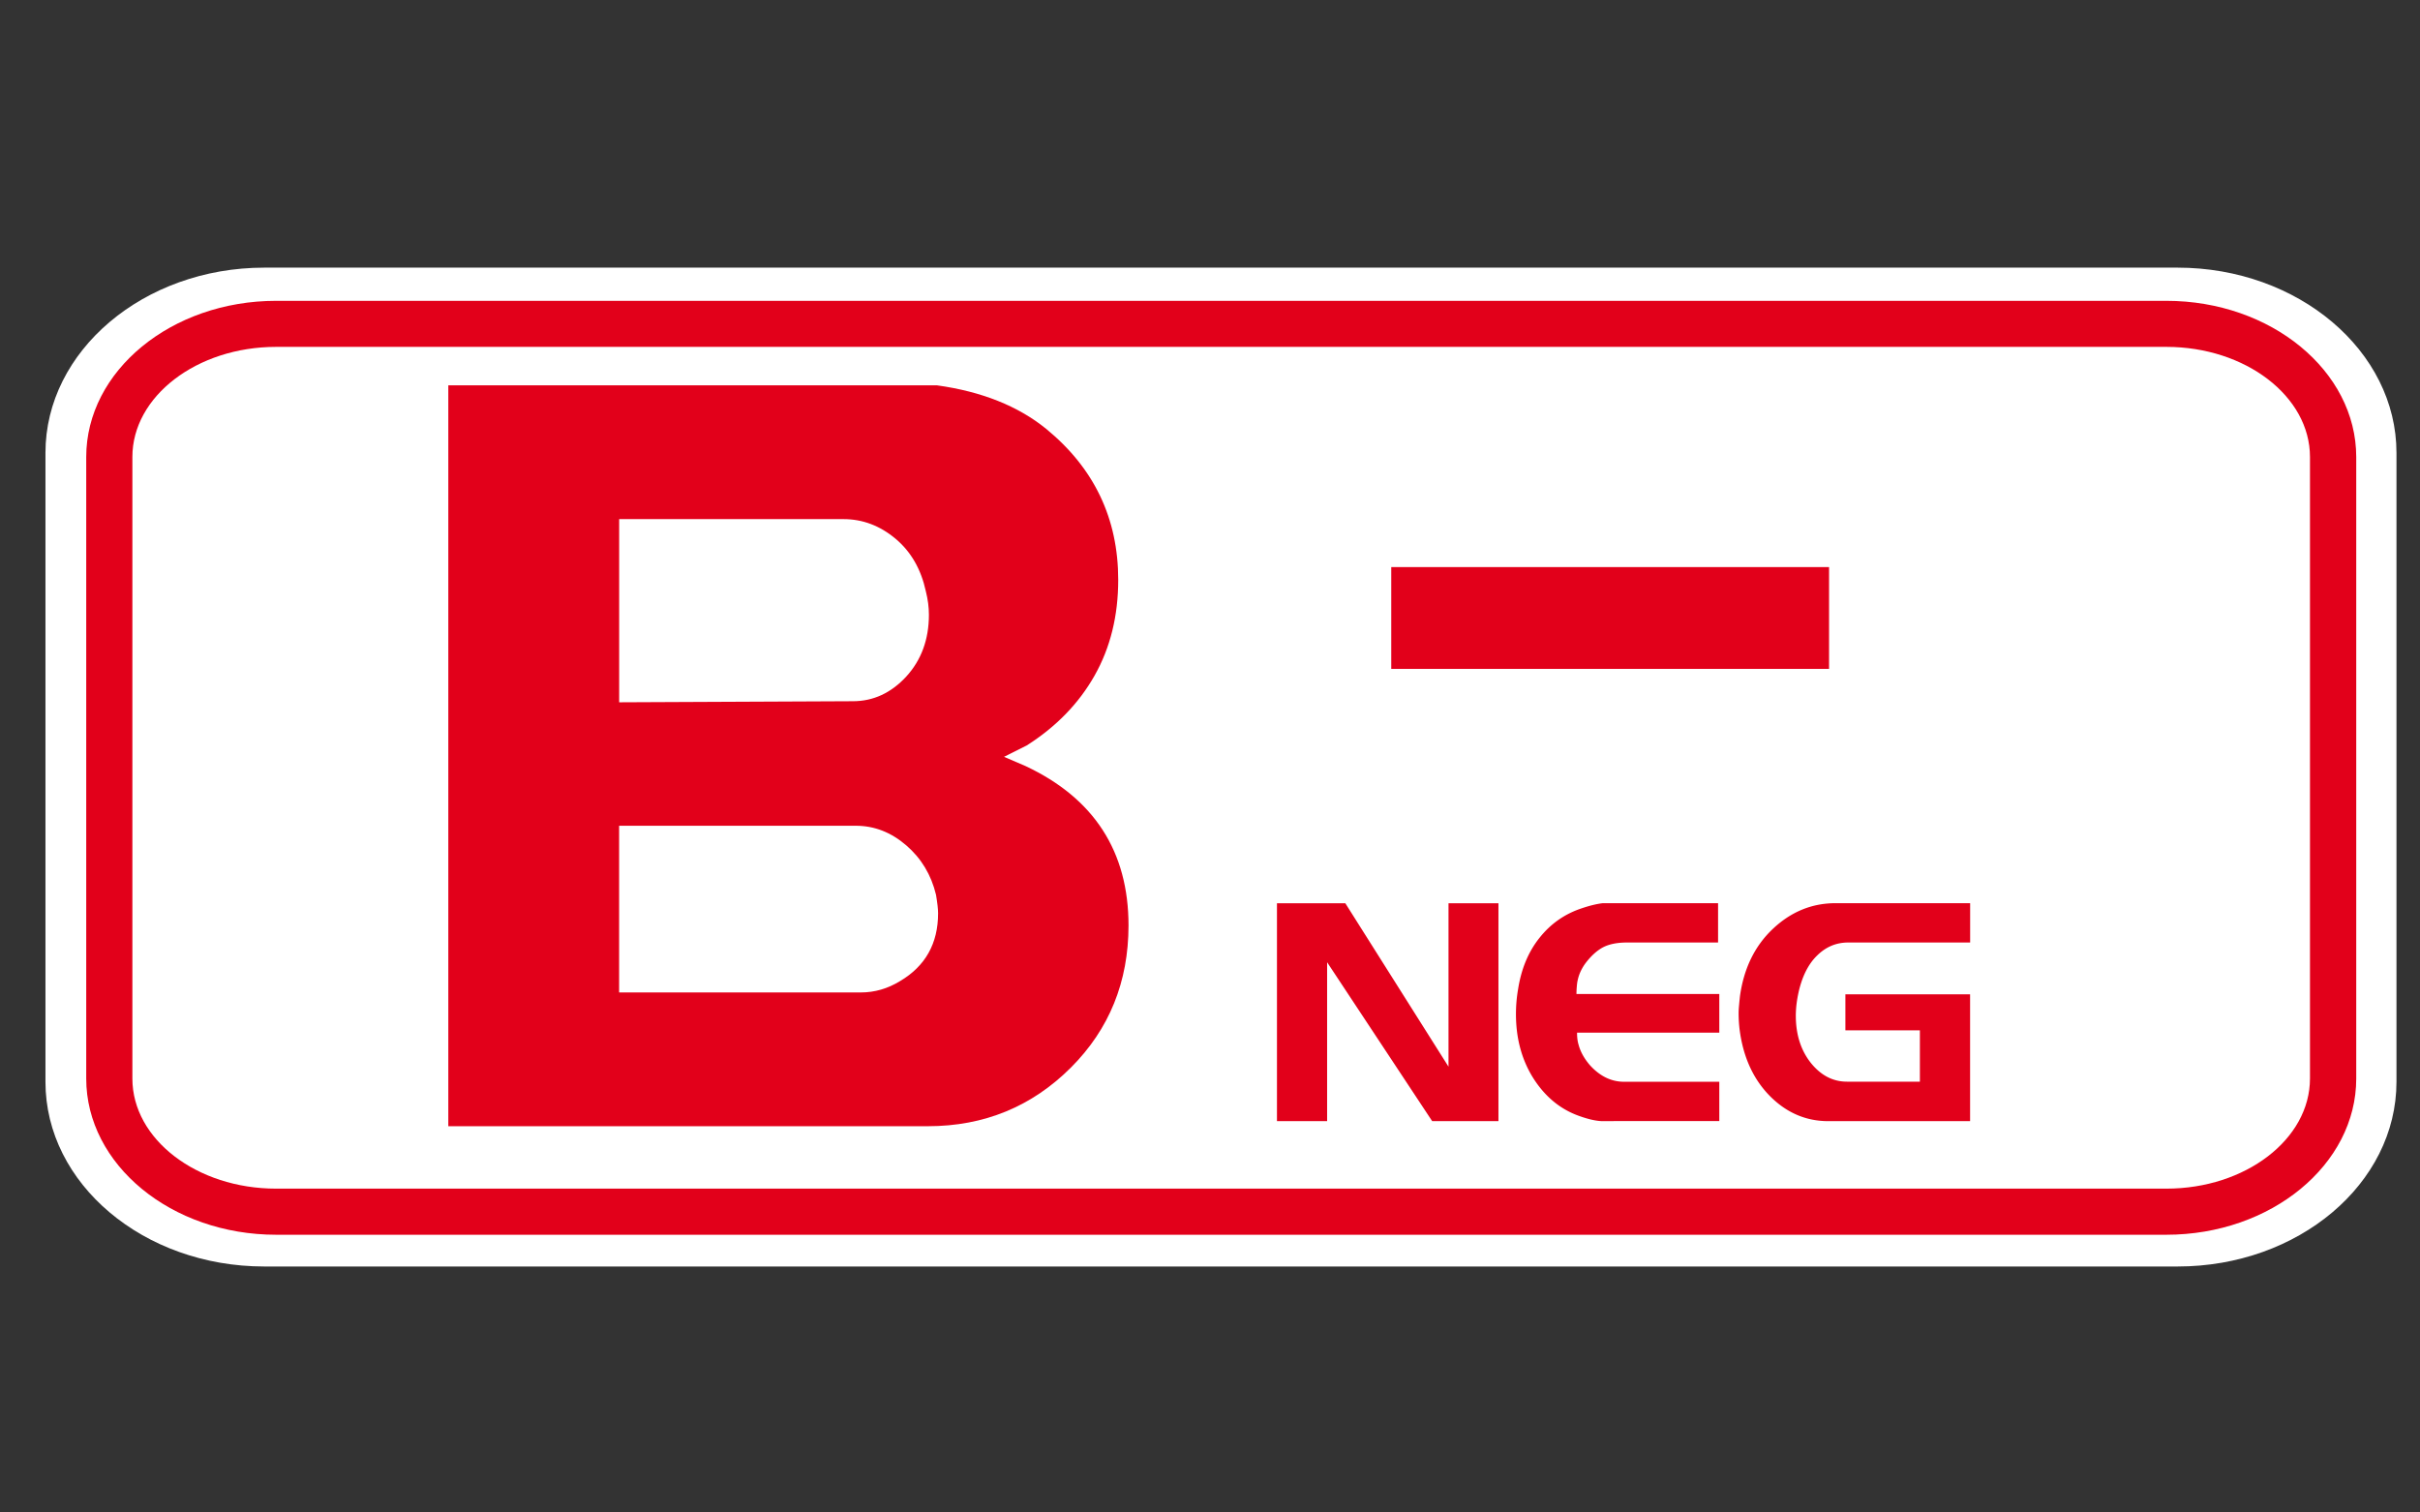
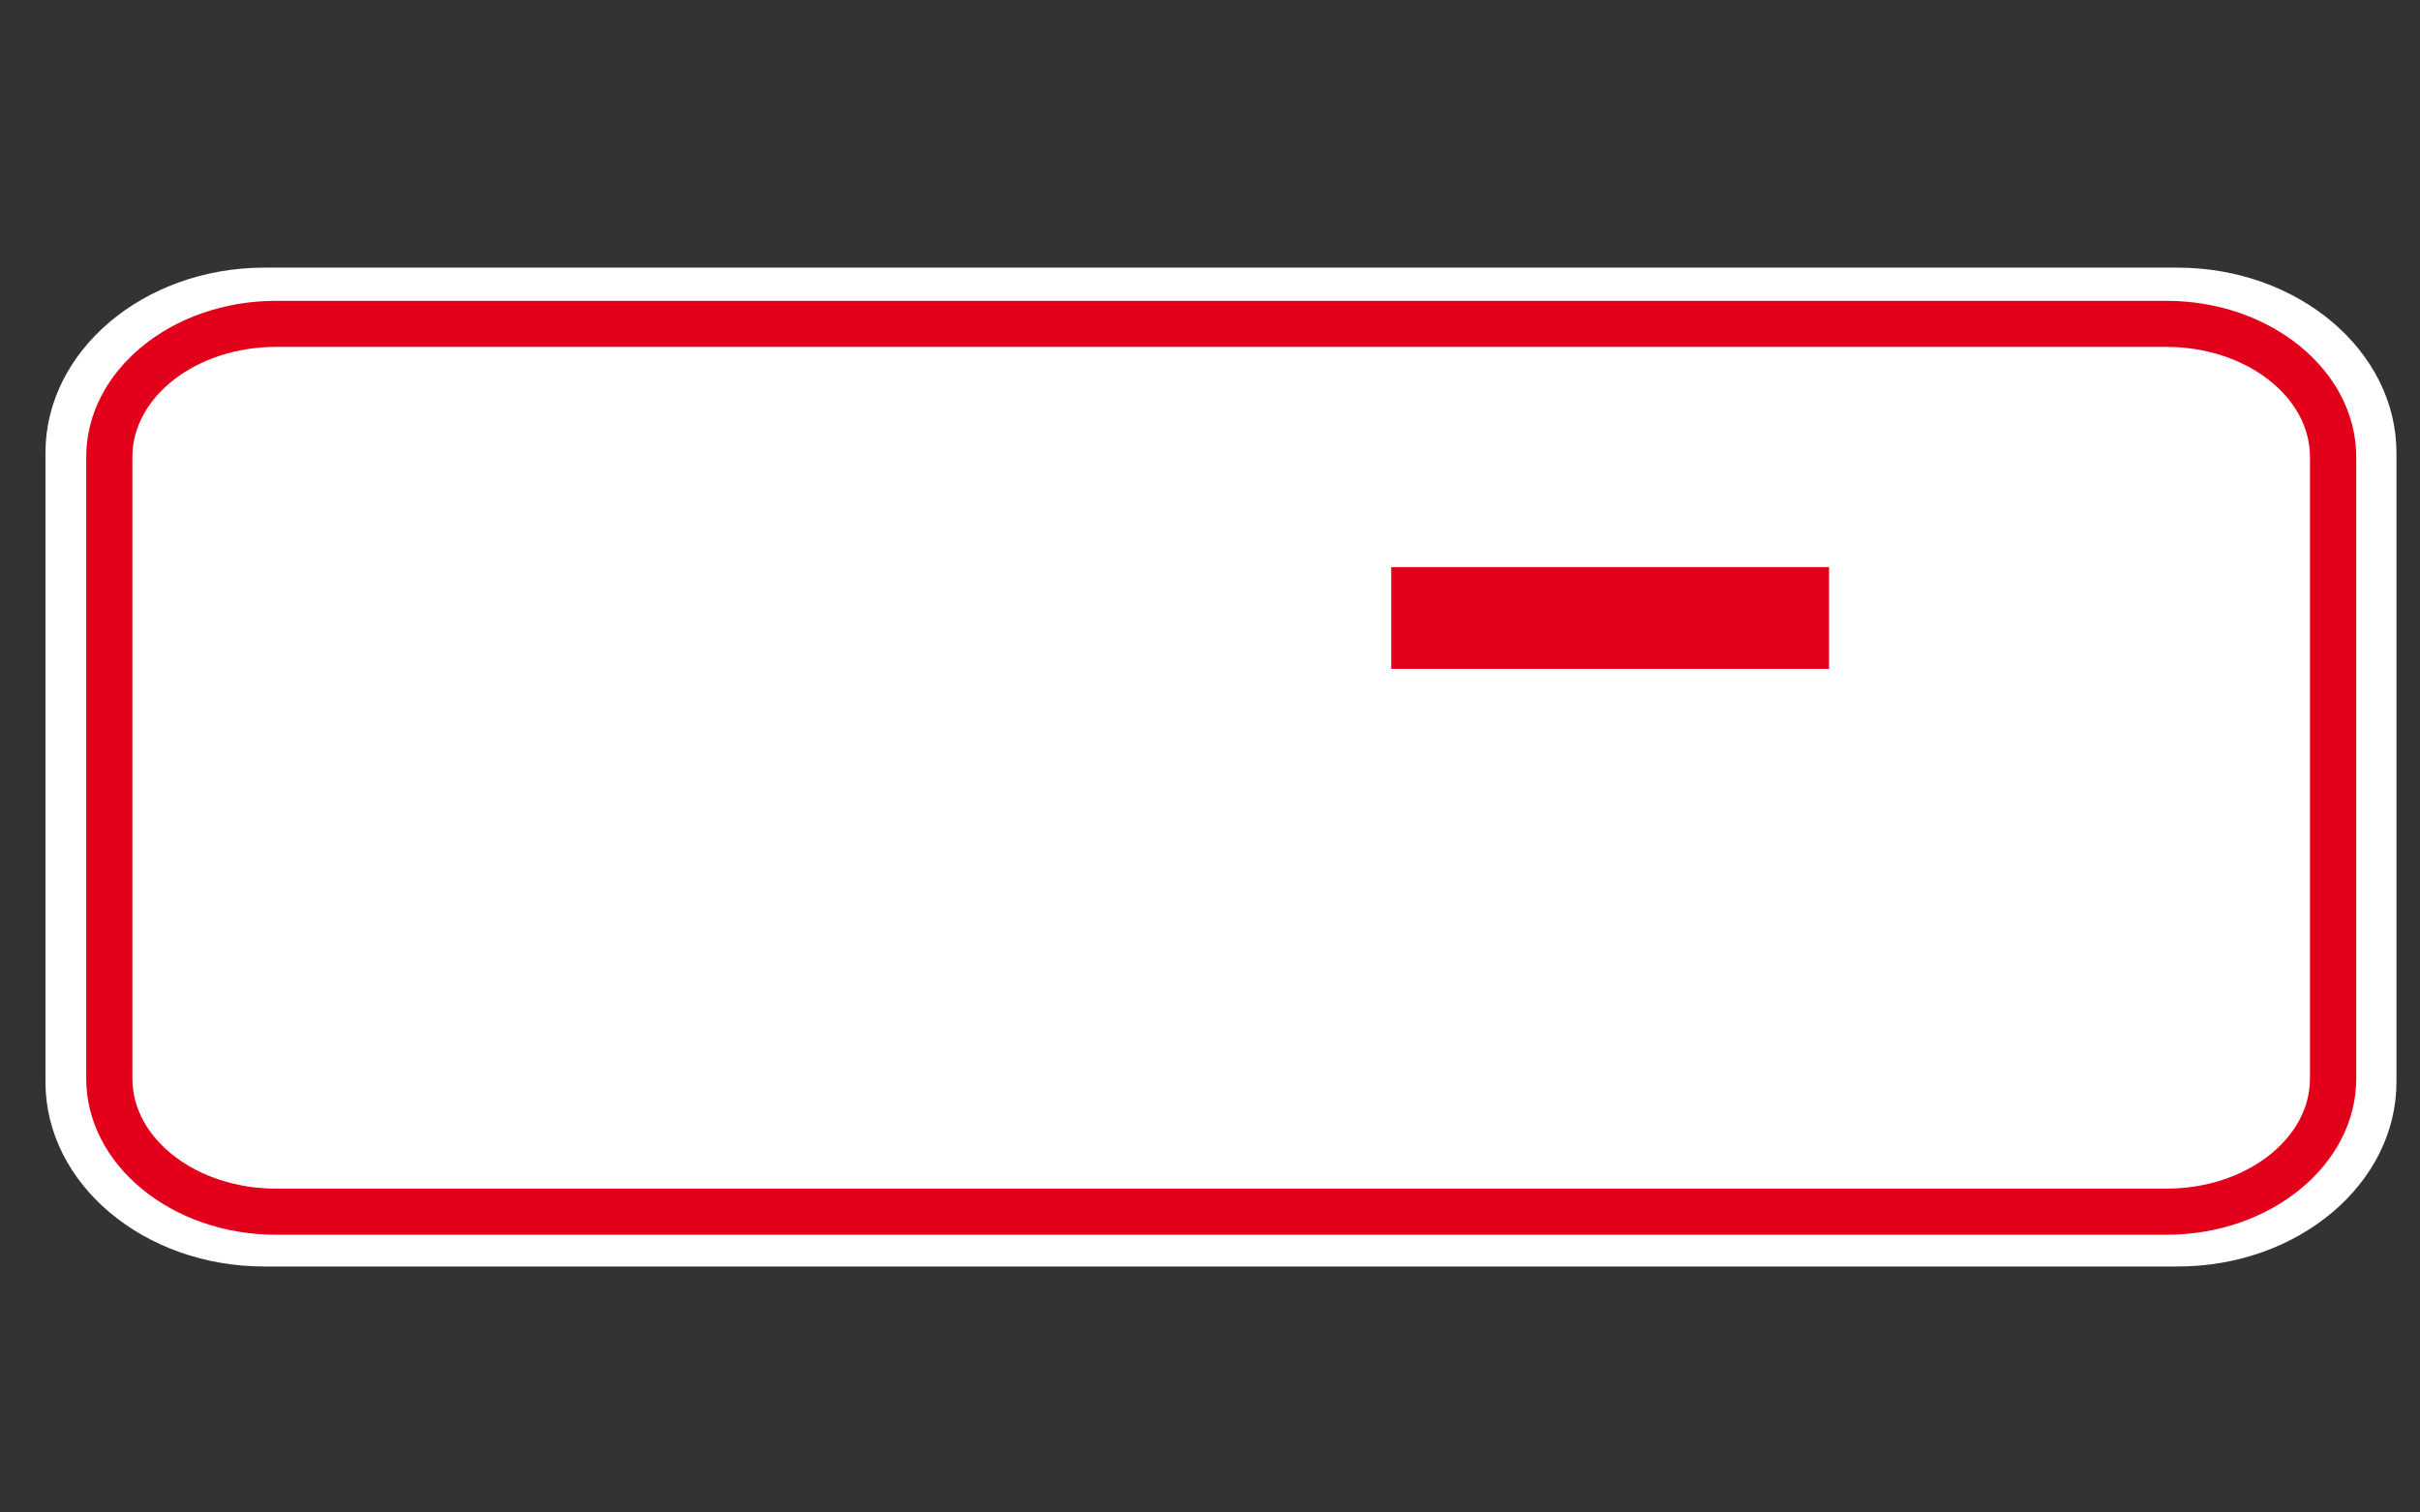
<svg xmlns="http://www.w3.org/2000/svg" width="45.354" height="28.346">
  <rect width="100%" height="100%" fill="#333333" stroke="none" />
  <switch>
    <g>
      <path fill="#FFF" d="M44.913 8.486v11.79c0 1.91-1.84 3.46-4.101 3.46H4.953c-2.261 0-4.101-1.55-4.101-3.46V8.486c0-1.909 1.84-3.47 4.101-3.47h35.859c2.261.001 4.101 1.561 4.101 3.47z" />
      <path fill="#E2001A" d="M40.601 5.638H5.175c-1.963 0-3.559 1.313-3.559 2.927v11.649c0 1.613 1.596 2.927 3.559 2.927h35.426c1.96 0 3.558-1.313 3.558-2.927V8.564c-.001-1.613-1.598-2.926-3.558-2.926zm2.691 14.576c0 1.137-1.208 2.063-2.691 2.063H5.175c-1.485 0-2.694-.926-2.694-2.063V8.564c0-1.136 1.209-2.063 2.694-2.063h35.426c1.483 0 2.691.927 2.691 2.063v11.65z" />
      <g>
        <path fill="#E2001A" d="M31.195 10.628h3.084v1.908h-8.205v-1.908h5.121z" />
      </g>
      <g>
-         <path fill="#E2001A" d="M20.07 20.008c-.733.732-1.627 1.099-2.681 1.099H8.402V7.222h9.16c.836.116 1.518.388 2.044.815.899.736 1.351 1.68 1.351 2.83 0 .672-.147 1.271-.443 1.794-.296.524-.721.96-1.272 1.31l-.425.213.405.174c1.284.604 1.928 1.601 1.928 2.989-.001 1.053-.36 1.941-1.08 2.661zM15.808 9.729h-4.204v3.433l4.379-.02c.385 0 .718-.155 1.002-.463.282-.309.424-.695.424-1.158 0-.141-.019-.288-.058-.442-.09-.412-.278-.74-.568-.983-.292-.244-.616-.367-.975-.367zm.232 5.747h-4.437V18.6h4.531c.258 0 .502-.071.733-.212.476-.281.714-.706.714-1.271 0-.078-.013-.194-.039-.348-.09-.374-.276-.683-.559-.927-.283-.243-.596-.366-.943-.366z" />
-       </g>
+         </g>
      <g fill="#E2001A">
-         <path d="M26.841 21.012l-1.969-2.978v2.978h-.94v-4.084h1.281l1.934 3.063v-3.063h.936v4.084h-1.242zM30.243 21.012H30.039c-.067 0-.146-.012-.23-.032-.085-.021-.176-.05-.274-.088-.333-.133-.603-.369-.812-.706-.207-.339-.312-.731-.312-1.18 0-.163.014-.317.04-.467.06-.384.195-.706.405-.967.211-.264.472-.444.785-.548.144-.049.275-.082.397-.097h2.161v.737h-1.701c-.182 0-.33.028-.445.085-.114.058-.228.158-.337.301-.075.102-.124.208-.147.317-.008.03-.014.074-.018.127-.005.057-.006.101-.006.135h2.677v.725h-2.666c0 .092.01.167.029.227.034.129.104.256.21.38.188.209.403.313.641.313h1.786v.737h-1.979zM34.264 21.012c-.412 0-.771-.153-1.077-.454-.322-.318-.518-.74-.585-1.266a2.6 2.6 0 0 1-.018-.305c0-.051.004-.104.01-.165.005-.062.011-.108.014-.143.071-.525.277-.949.617-1.27.34-.321.732-.482 1.175-.482h2.523v.737h-2.286c-.223 0-.416.081-.58.242-.165.159-.281.389-.349.688-.035.158-.052.306-.052.442 0 .361.099.663.295.901.186.223.406.335.664.335h1.366v-.962h-1.396v-.675h2.337v2.377h-2.658z" />
-       </g>
+         </g>
    </g>
  </switch>
</svg>